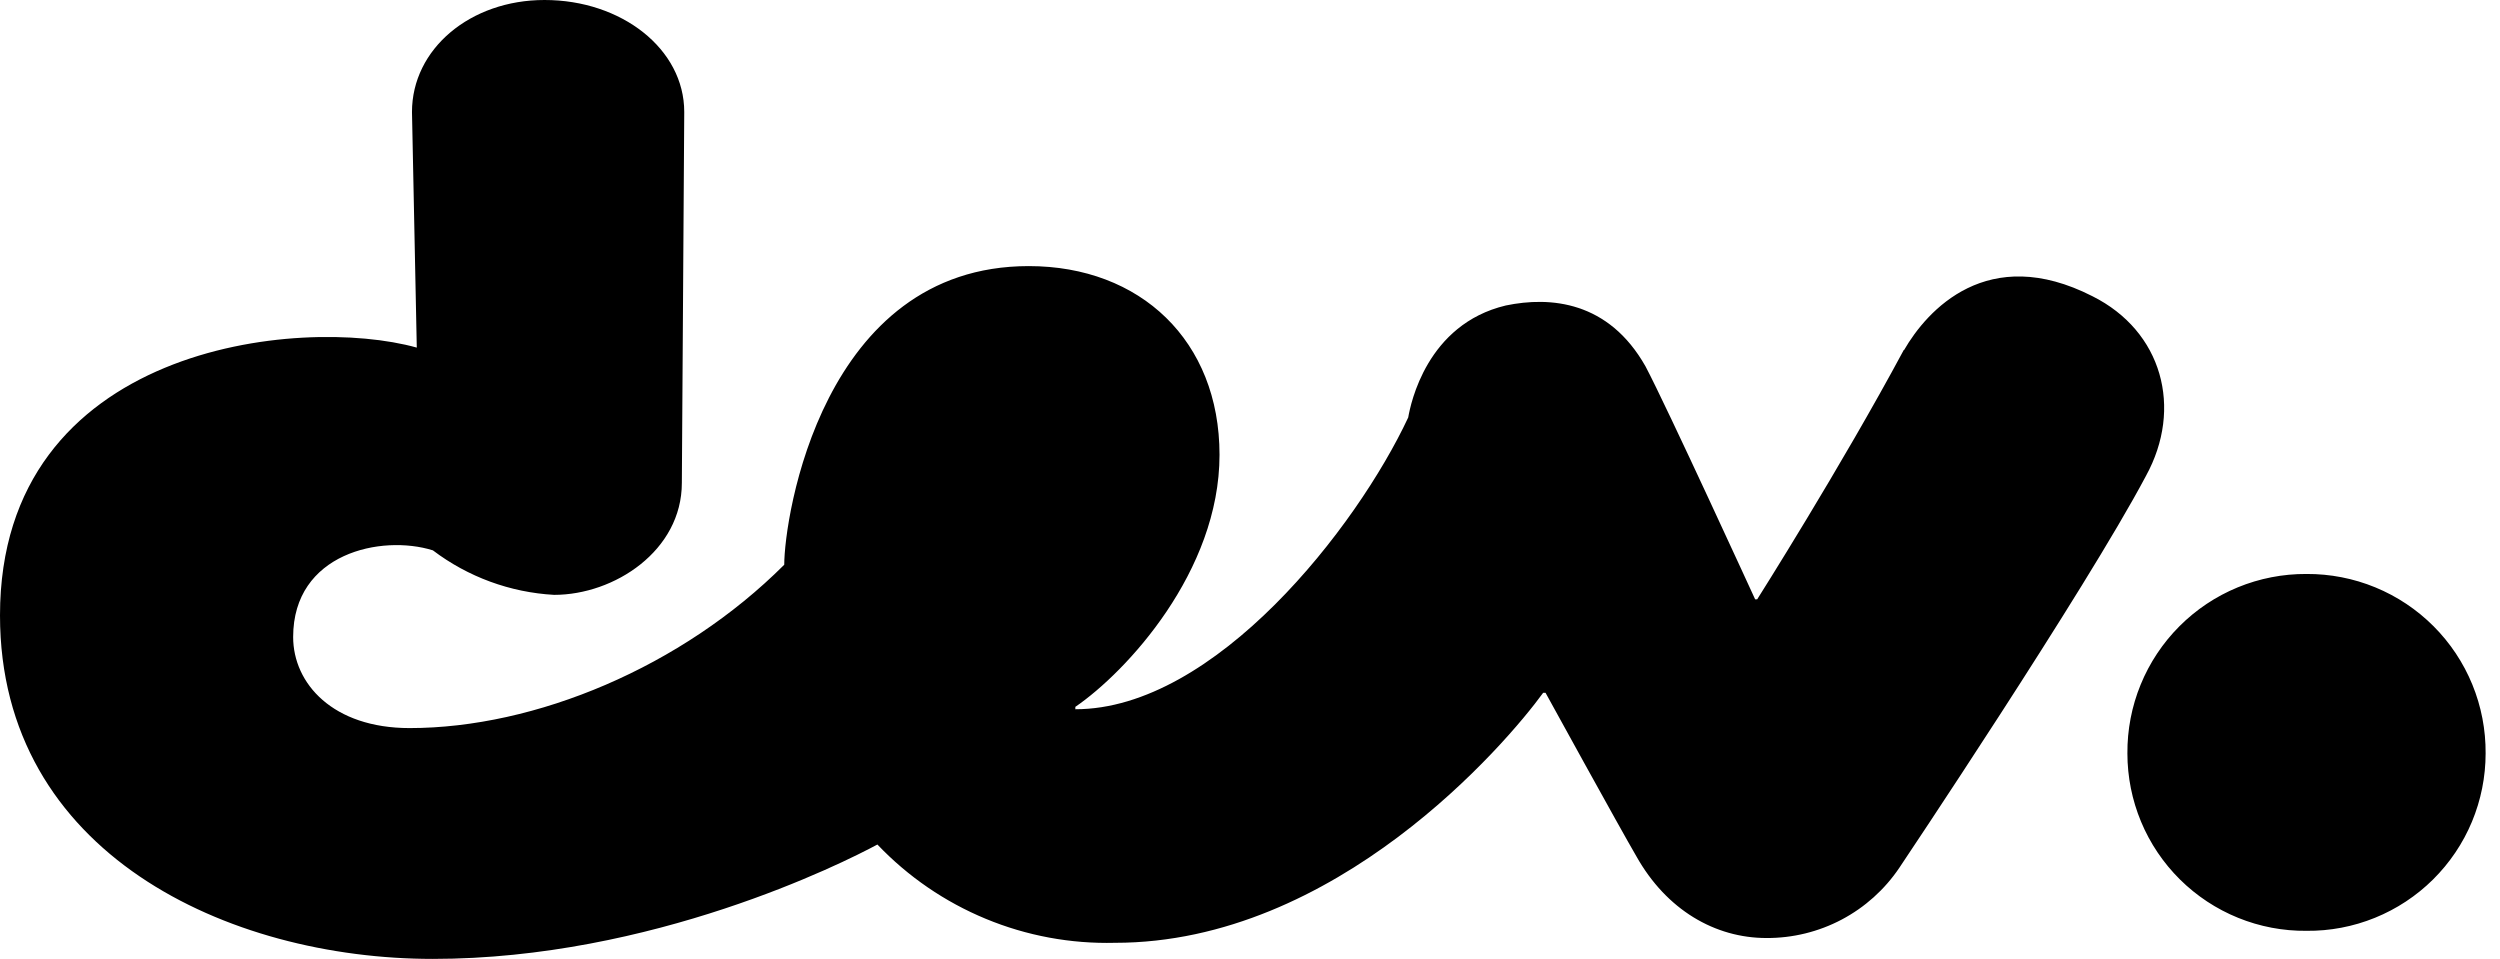
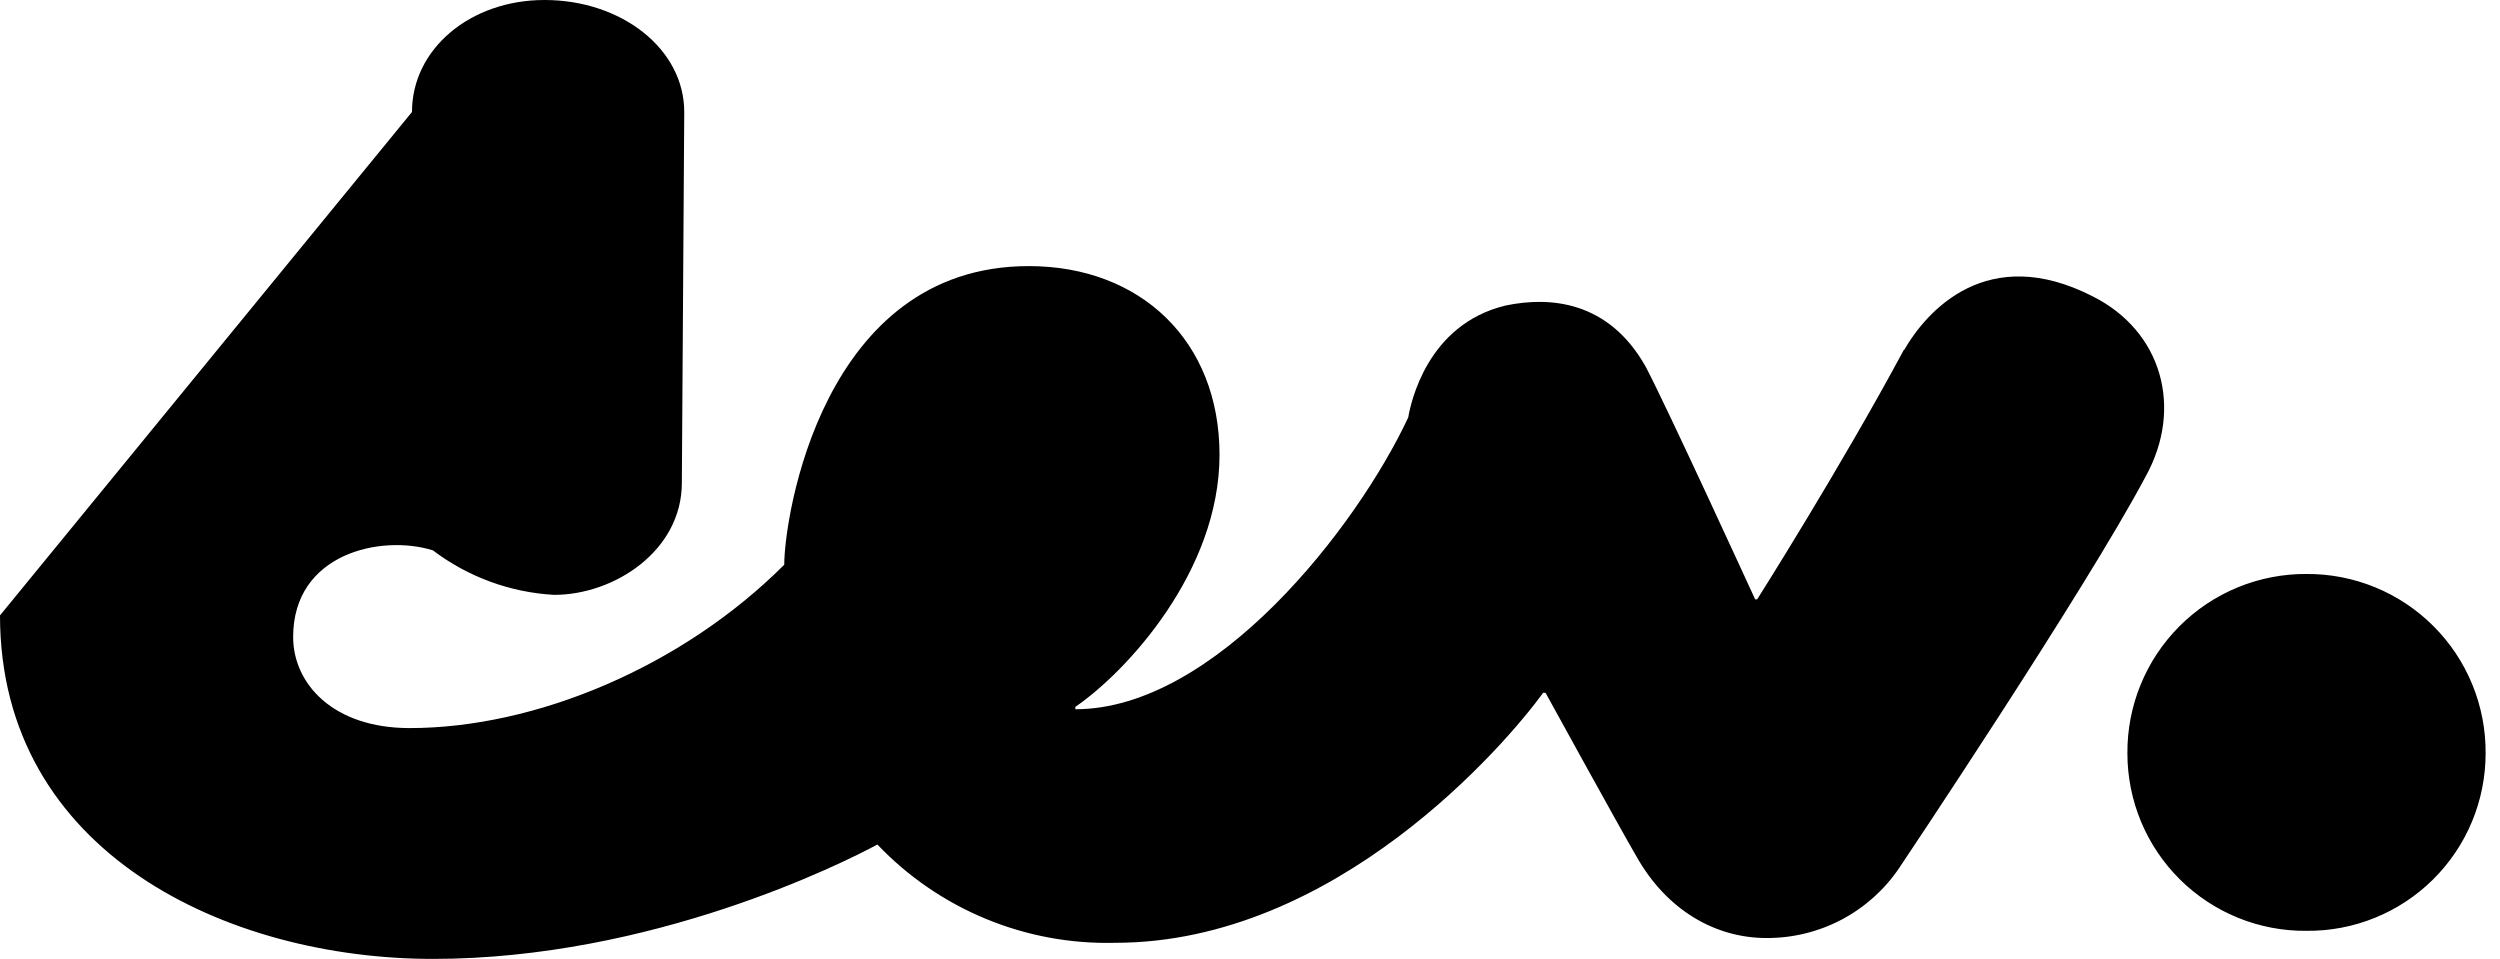
<svg xmlns="http://www.w3.org/2000/svg" width="73" height="28" viewBox="0 0 73 28" fill="none">
-   <path d="M55.6 10.22C56.27 9.06 58.04 7.09 61.1 8.65C63.14 9.67 63.75 11.92 62.66 13.9C60.89 17.24 55.46 25.34 55.46 25.34C55.032 25.975 54.454 26.494 53.777 26.852C53.1 27.209 52.346 27.394 51.58 27.39C50.08 27.39 48.66 26.57 47.78 25C47.3 24.18 45.13 20.23 45.13 20.23H45.06C43.97 21.73 39.01 27.53 32.56 27.53C31.267 27.563 29.981 27.325 28.786 26.83C27.591 26.336 26.512 25.597 25.62 24.66C24.6 25.21 19.03 28 12.64 28C6.66 28 0 24.92 0 17.97C0 10.07 8.77 9.2 12.17 10.15L12.03 3.27C12.03 1.43 13.73 0 15.9 0C18.15 0 19.98 1.43 19.98 3.27L19.91 14.1C19.91 16.08 17.94 17.37 16.18 17.37C14.897 17.299 13.664 16.846 12.64 16.07C11.14 15.6 8.56 16.15 8.56 18.6C8.56 19.96 9.72 21.26 11.96 21.26C15.63 21.26 19.91 19.48 22.9 16.49C22.9 15.12 24 7.77 30.04 7.77C33.3 7.77 35.61 9.95 35.61 13.28C35.61 16.69 32.89 19.62 31.4 20.64V20.71C35.48 20.71 39.62 15.4 41.12 12.19C41.19 11.79 41.66 9.47 43.97 8.92C45.27 8.65 46.97 8.79 48.05 10.7C48.66 11.85 51.25 17.5 51.25 17.5H51.31C51.31 17.5 53.76 13.63 55.59 10.22H55.6ZM62.12 22C62.115 21.311 62.246 20.628 62.507 19.991C62.768 19.353 63.153 18.774 63.639 18.287C64.126 17.799 64.704 17.413 65.341 17.151C65.978 16.889 66.661 16.756 67.35 16.76C68.039 16.756 68.722 16.889 69.359 17.151C69.996 17.413 70.574 17.799 71.061 18.287C71.547 18.774 71.932 19.353 72.193 19.991C72.454 20.628 72.585 21.311 72.58 22C72.58 22.684 72.444 23.362 72.181 23.994C71.918 24.626 71.531 25.199 71.045 25.681C70.559 26.162 69.982 26.543 69.348 26.8C68.713 27.058 68.034 27.187 67.35 27.18C66.666 27.187 65.987 27.058 65.352 26.8C64.718 26.543 64.141 26.162 63.655 25.681C63.169 25.199 62.782 24.626 62.519 23.994C62.256 23.362 62.12 22.684 62.12 22Z" fill="black" />
+   <path d="M55.6 10.22C56.27 9.06 58.04 7.09 61.1 8.65C63.14 9.67 63.75 11.92 62.66 13.9C60.89 17.24 55.46 25.34 55.46 25.34C55.032 25.975 54.454 26.494 53.777 26.852C53.1 27.209 52.346 27.394 51.58 27.39C50.08 27.39 48.66 26.57 47.78 25C47.3 24.18 45.13 20.23 45.13 20.23H45.06C43.97 21.73 39.01 27.53 32.56 27.53C31.267 27.563 29.981 27.325 28.786 26.83C27.591 26.336 26.512 25.597 25.62 24.66C24.6 25.21 19.03 28 12.64 28C6.66 28 0 24.92 0 17.97L12.03 3.27C12.03 1.43 13.73 0 15.9 0C18.15 0 19.98 1.43 19.98 3.27L19.91 14.1C19.91 16.08 17.94 17.37 16.18 17.37C14.897 17.299 13.664 16.846 12.64 16.07C11.14 15.6 8.56 16.15 8.56 18.6C8.56 19.96 9.72 21.26 11.96 21.26C15.63 21.26 19.91 19.48 22.9 16.49C22.9 15.12 24 7.77 30.04 7.77C33.3 7.77 35.61 9.95 35.61 13.28C35.61 16.69 32.89 19.62 31.4 20.64V20.71C35.48 20.71 39.62 15.4 41.12 12.19C41.19 11.79 41.66 9.47 43.97 8.92C45.27 8.65 46.97 8.79 48.05 10.7C48.66 11.85 51.25 17.5 51.25 17.5H51.31C51.31 17.5 53.76 13.63 55.59 10.22H55.6ZM62.12 22C62.115 21.311 62.246 20.628 62.507 19.991C62.768 19.353 63.153 18.774 63.639 18.287C64.126 17.799 64.704 17.413 65.341 17.151C65.978 16.889 66.661 16.756 67.35 16.76C68.039 16.756 68.722 16.889 69.359 17.151C69.996 17.413 70.574 17.799 71.061 18.287C71.547 18.774 71.932 19.353 72.193 19.991C72.454 20.628 72.585 21.311 72.58 22C72.58 22.684 72.444 23.362 72.181 23.994C71.918 24.626 71.531 25.199 71.045 25.681C70.559 26.162 69.982 26.543 69.348 26.8C68.713 27.058 68.034 27.187 67.35 27.18C66.666 27.187 65.987 27.058 65.352 26.8C64.718 26.543 64.141 26.162 63.655 25.681C63.169 25.199 62.782 24.626 62.519 23.994C62.256 23.362 62.12 22.684 62.12 22Z" fill="black" />
</svg>